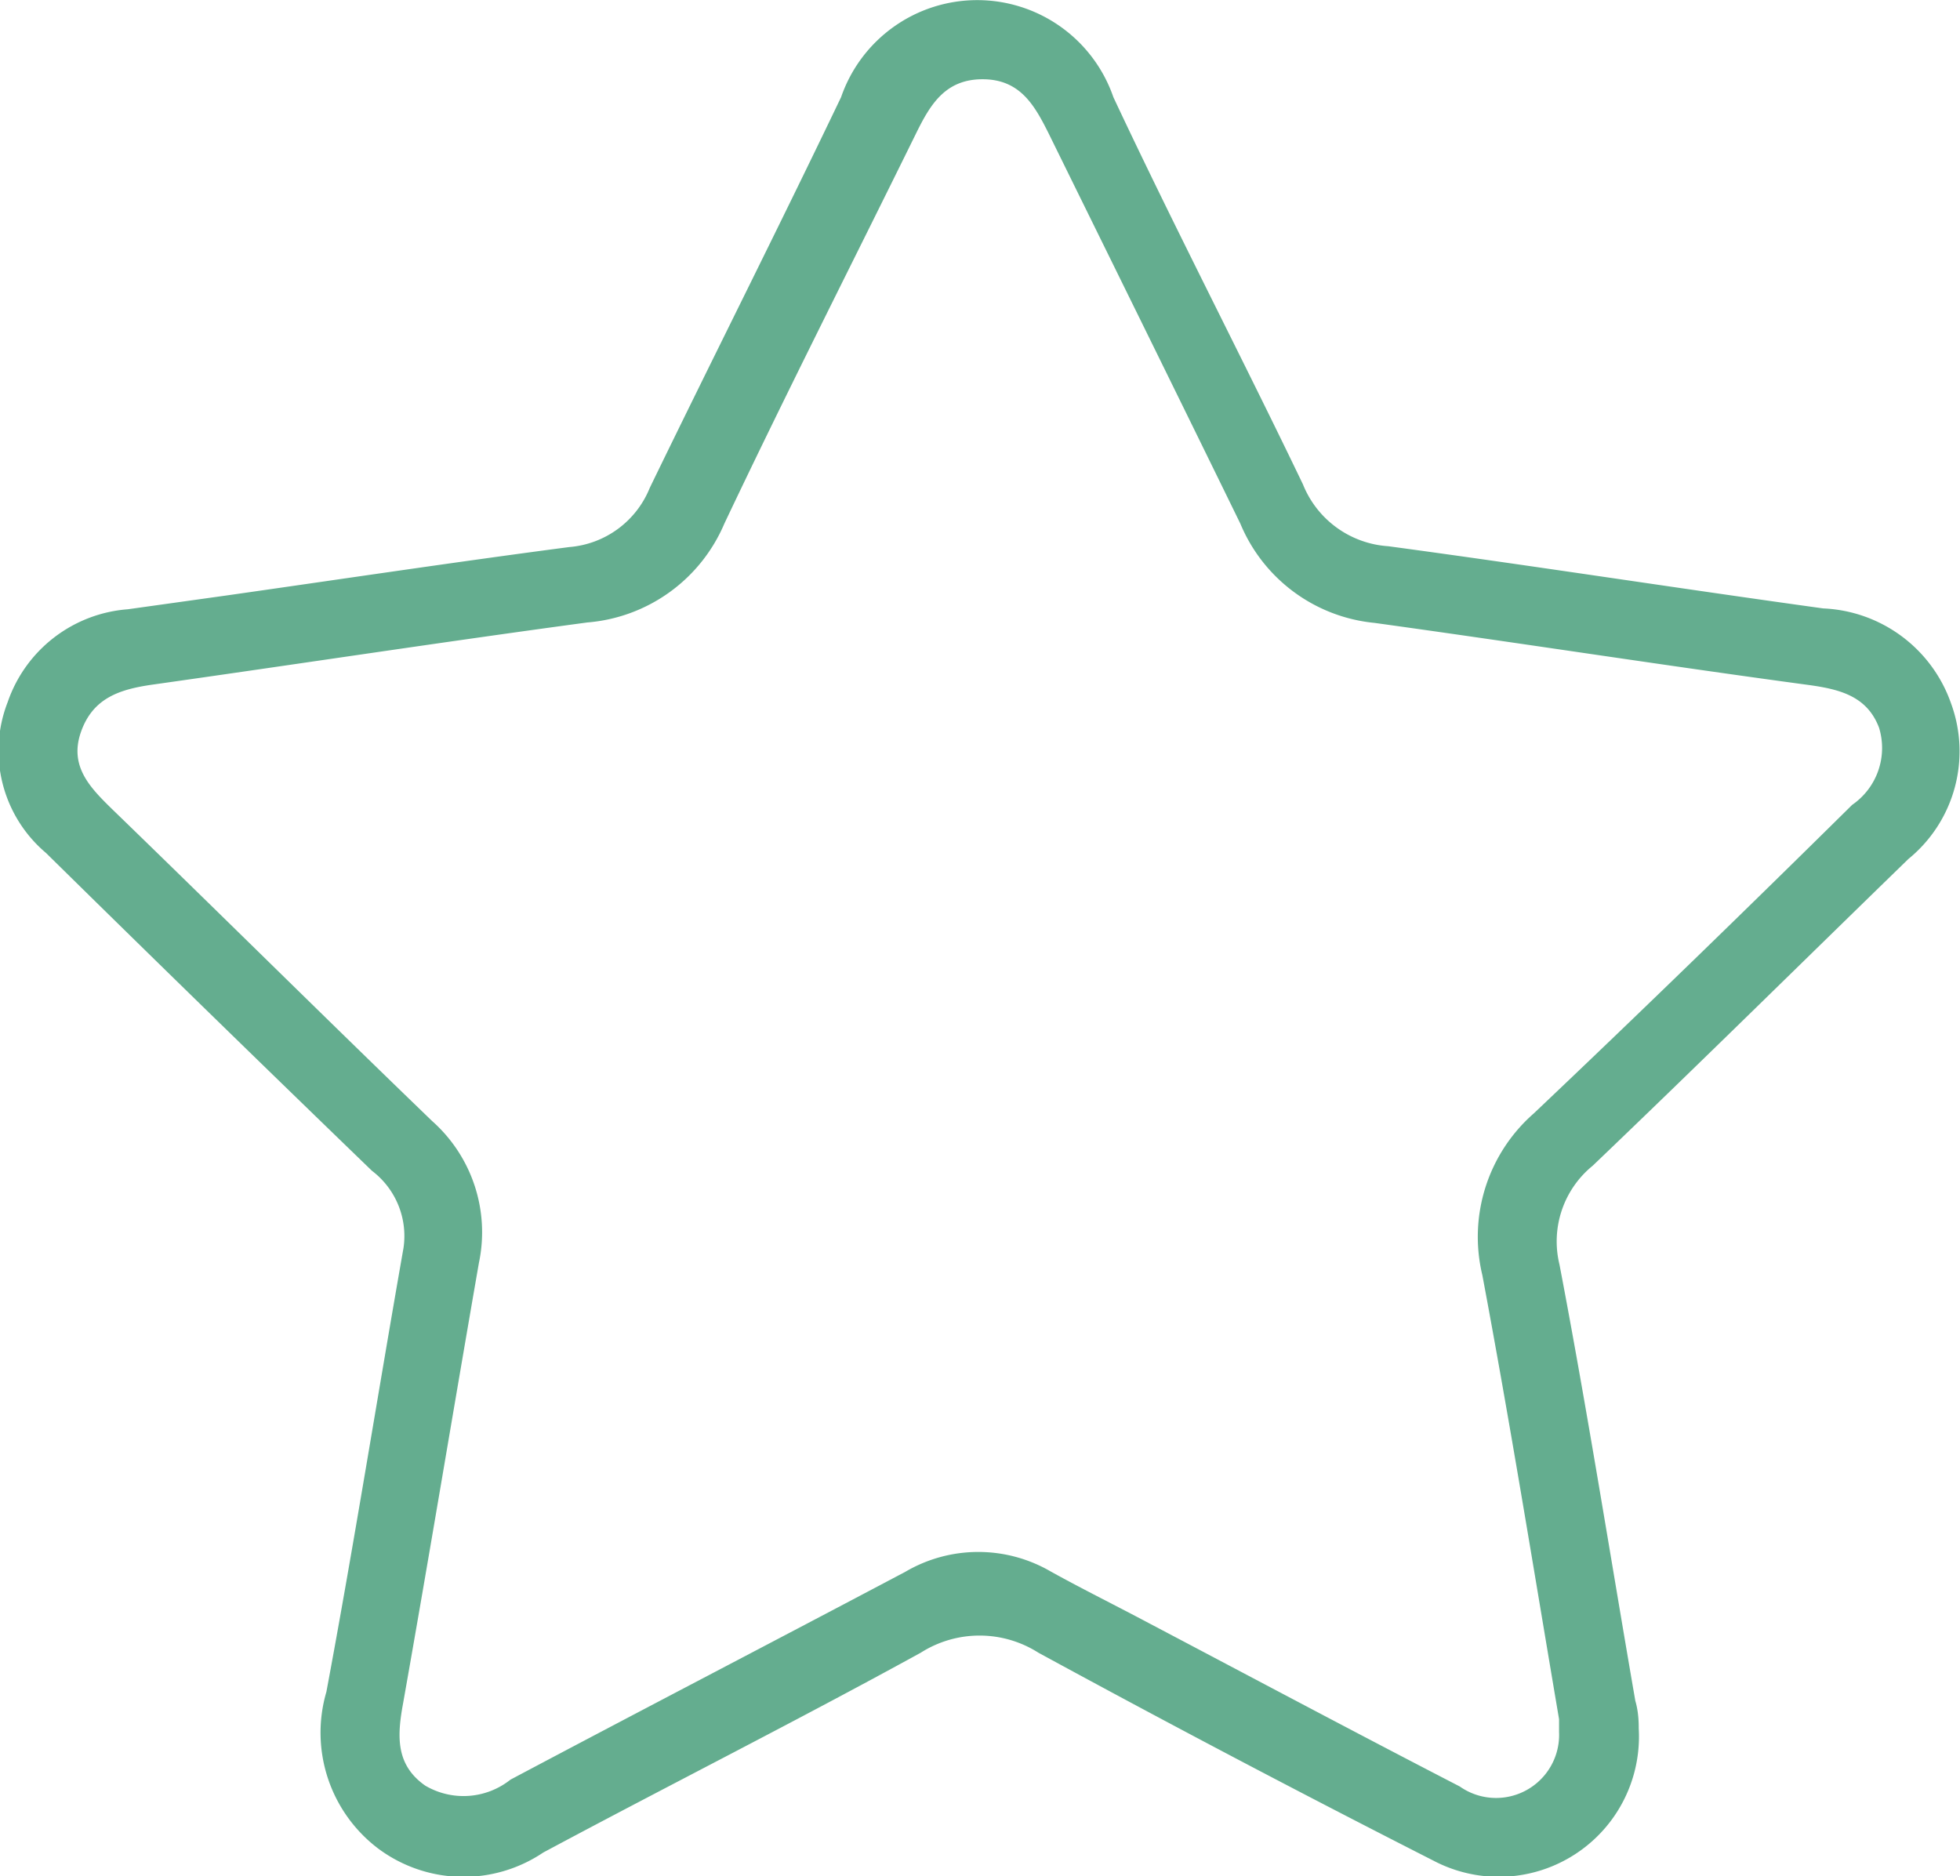
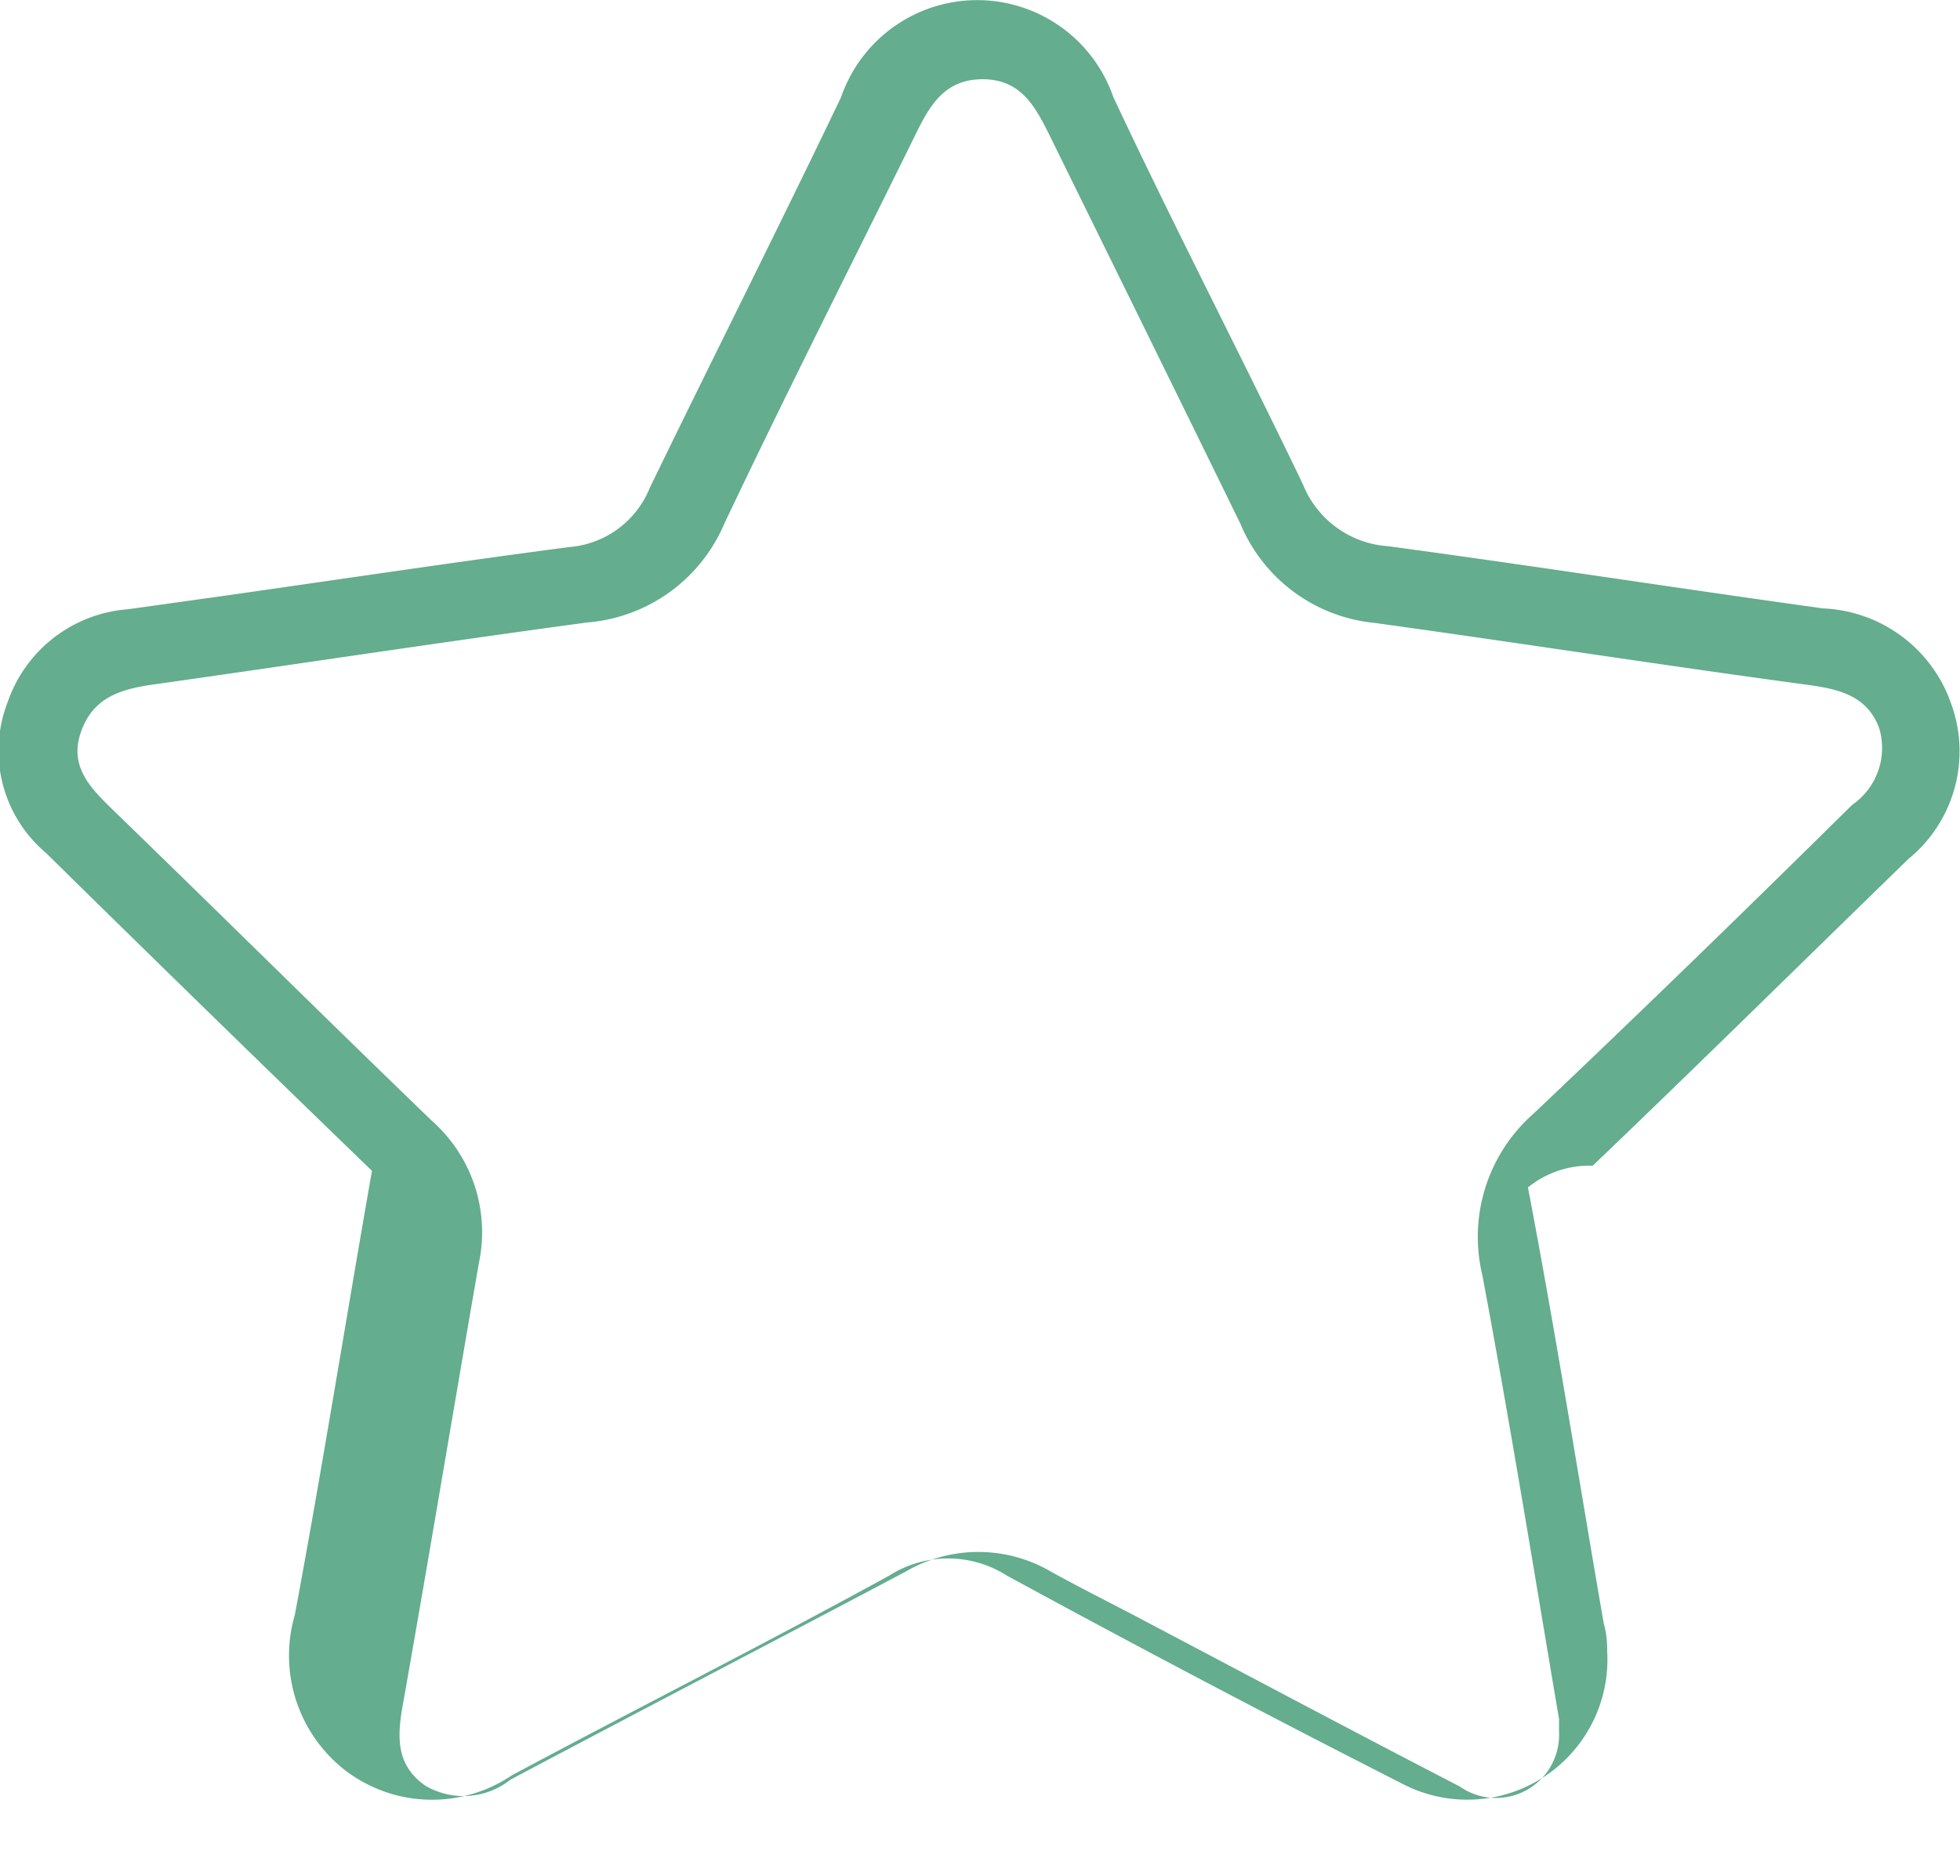
<svg xmlns="http://www.w3.org/2000/svg" id="af07001d-7d35-4dea-8448-3dc5f23bd14c" data-name="Camada 1" viewBox="0 0 46 44.04">
  <defs>
    <style>.ead1f5fa-d73b-4f4f-a390-b57a888f8d7f{fill:#64ad8f;}</style>
  </defs>
  <title>9</title>
-   <path class="ead1f5fa-d73b-4f4f-a390-b57a888f8d7f" d="M39.38,30.34c2.49-2.38,4.94-4.8,7.41-7.2a3.26,3.26,0,0,0,1-3.65,3.33,3.33,0,0,0-3-2.23c-3.4-.47-6.8-1-10.21-1.46a2.32,2.32,0,0,1-2-1.45c-1.44-3-3-6-4.45-9.09a3.38,3.38,0,0,0-6.39,0c-1.47,3.07-3,6.1-4.49,9.17a2.23,2.23,0,0,1-1.89,1.39c-2.67.35-5.33.75-8,1.13L5,17.28a3.24,3.24,0,0,0-2.82,2.18A3.14,3.14,0,0,0,3.08,23q3.81,3.75,7.65,7.46a1.92,1.92,0,0,1,.74,1.81c-.61,3.47-1.17,7-1.81,10.42a3.41,3.41,0,0,0,1.22,3.68,3.35,3.35,0,0,0,3.87.09c2.95-1.58,5.93-3.08,8.86-4.69a2.57,2.57,0,0,1,2.76,0q4.61,2.51,9.27,4.88a3.29,3.29,0,0,0,4.82-3.1c0-.11,0-.38-.08-.65-.59-3.41-1.13-6.84-1.78-10.24A2.29,2.29,0,0,1,39.38,30.34Zm-2.59,2.57c.65,3.46,1.21,6.94,1.8,10.42,0,.12,0,.24,0,.3a1.48,1.48,0,0,1-2.33,1.28c-2.44-1.26-4.86-2.55-7.29-3.83-.77-.41-1.54-.79-2.3-1.21a3.38,3.38,0,0,0-3.42,0c-3.08,1.63-6.18,3.24-9.27,4.88a1.77,1.77,0,0,1-2,.14c-.7-.49-.66-1.17-.52-1.93.61-3.44,1.18-6.89,1.78-10.34a3.49,3.49,0,0,0-1.1-3.33c-2.52-2.43-5-4.89-7.52-7.33-.51-.5-1-1-.72-1.8s.91-1,1.67-1.11c3.4-.48,6.8-1,10.21-1.46A3.83,3.83,0,0,0,19,15.27c1.46-3.08,3-6.11,4.5-9.16.33-.67.68-1.27,1.56-1.27s1.22.61,1.55,1.27c1.5,3.05,3,6.09,4.5,9.16a3.81,3.81,0,0,0,3.15,2.33c3.4.47,6.8,1,10.21,1.46.71.1,1.35.26,1.63,1a1.62,1.62,0,0,1-.63,1.81C43,24.31,40.5,26.74,38,29.11A3.85,3.85,0,0,0,36.79,32.91Z" transform="translate(-2 -2.98)" />
+   <path class="ead1f5fa-d73b-4f4f-a390-b57a888f8d7f" d="M39.38,30.34c2.49-2.38,4.94-4.8,7.41-7.2a3.26,3.26,0,0,0,1-3.65,3.33,3.33,0,0,0-3-2.23c-3.4-.47-6.8-1-10.21-1.46a2.32,2.32,0,0,1-2-1.45c-1.44-3-3-6-4.45-9.09a3.38,3.38,0,0,0-6.39,0c-1.47,3.07-3,6.1-4.49,9.17a2.23,2.23,0,0,1-1.89,1.39c-2.67.35-5.33.75-8,1.13L5,17.28a3.24,3.24,0,0,0-2.82,2.18A3.14,3.14,0,0,0,3.08,23q3.81,3.75,7.65,7.46c-.61,3.47-1.17,7-1.81,10.42a3.41,3.41,0,0,0,1.22,3.68,3.35,3.35,0,0,0,3.87.09c2.95-1.58,5.93-3.08,8.86-4.69a2.57,2.57,0,0,1,2.76,0q4.61,2.51,9.27,4.88a3.29,3.29,0,0,0,4.82-3.1c0-.11,0-.38-.08-.65-.59-3.41-1.13-6.84-1.78-10.24A2.29,2.29,0,0,1,39.38,30.34Zm-2.59,2.57c.65,3.46,1.21,6.94,1.8,10.42,0,.12,0,.24,0,.3a1.48,1.48,0,0,1-2.33,1.28c-2.44-1.26-4.86-2.55-7.29-3.83-.77-.41-1.54-.79-2.3-1.21a3.38,3.38,0,0,0-3.42,0c-3.08,1.63-6.18,3.24-9.27,4.88a1.77,1.77,0,0,1-2,.14c-.7-.49-.66-1.17-.52-1.93.61-3.44,1.18-6.89,1.78-10.34a3.49,3.49,0,0,0-1.1-3.33c-2.52-2.43-5-4.89-7.52-7.33-.51-.5-1-1-.72-1.8s.91-1,1.67-1.11c3.4-.48,6.8-1,10.21-1.46A3.83,3.83,0,0,0,19,15.27c1.46-3.08,3-6.11,4.5-9.16.33-.67.68-1.27,1.56-1.27s1.22.61,1.55,1.27c1.5,3.05,3,6.09,4.5,9.16a3.81,3.81,0,0,0,3.15,2.33c3.4.47,6.8,1,10.21,1.46.71.1,1.35.26,1.63,1a1.62,1.62,0,0,1-.63,1.81C43,24.31,40.5,26.74,38,29.11A3.85,3.85,0,0,0,36.79,32.91Z" transform="translate(-2 -2.98)" />
</svg>